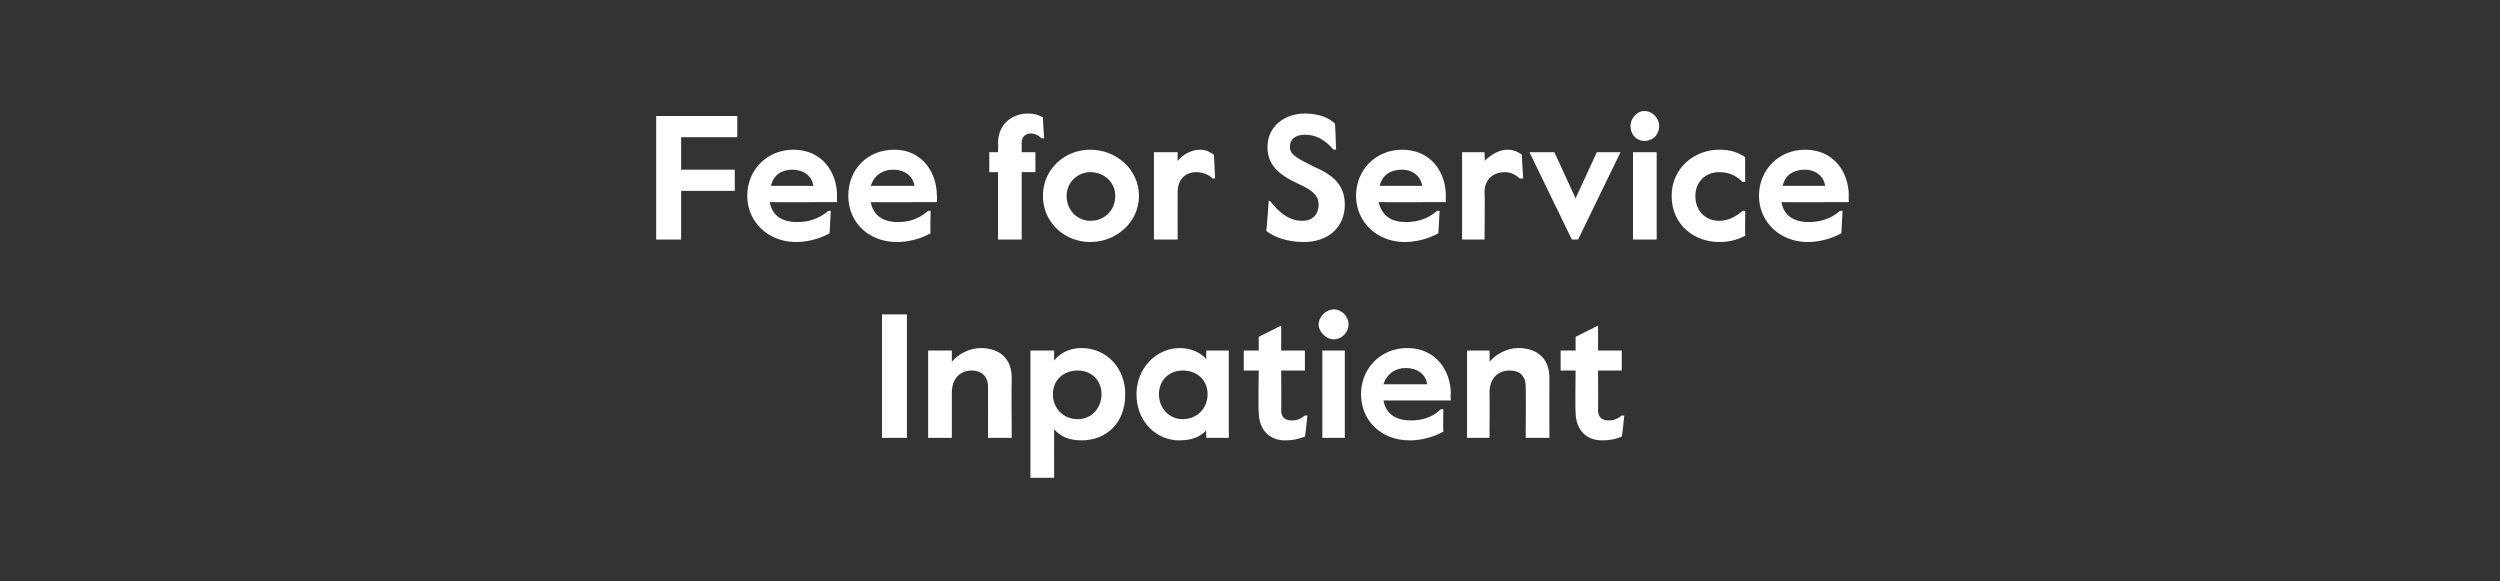
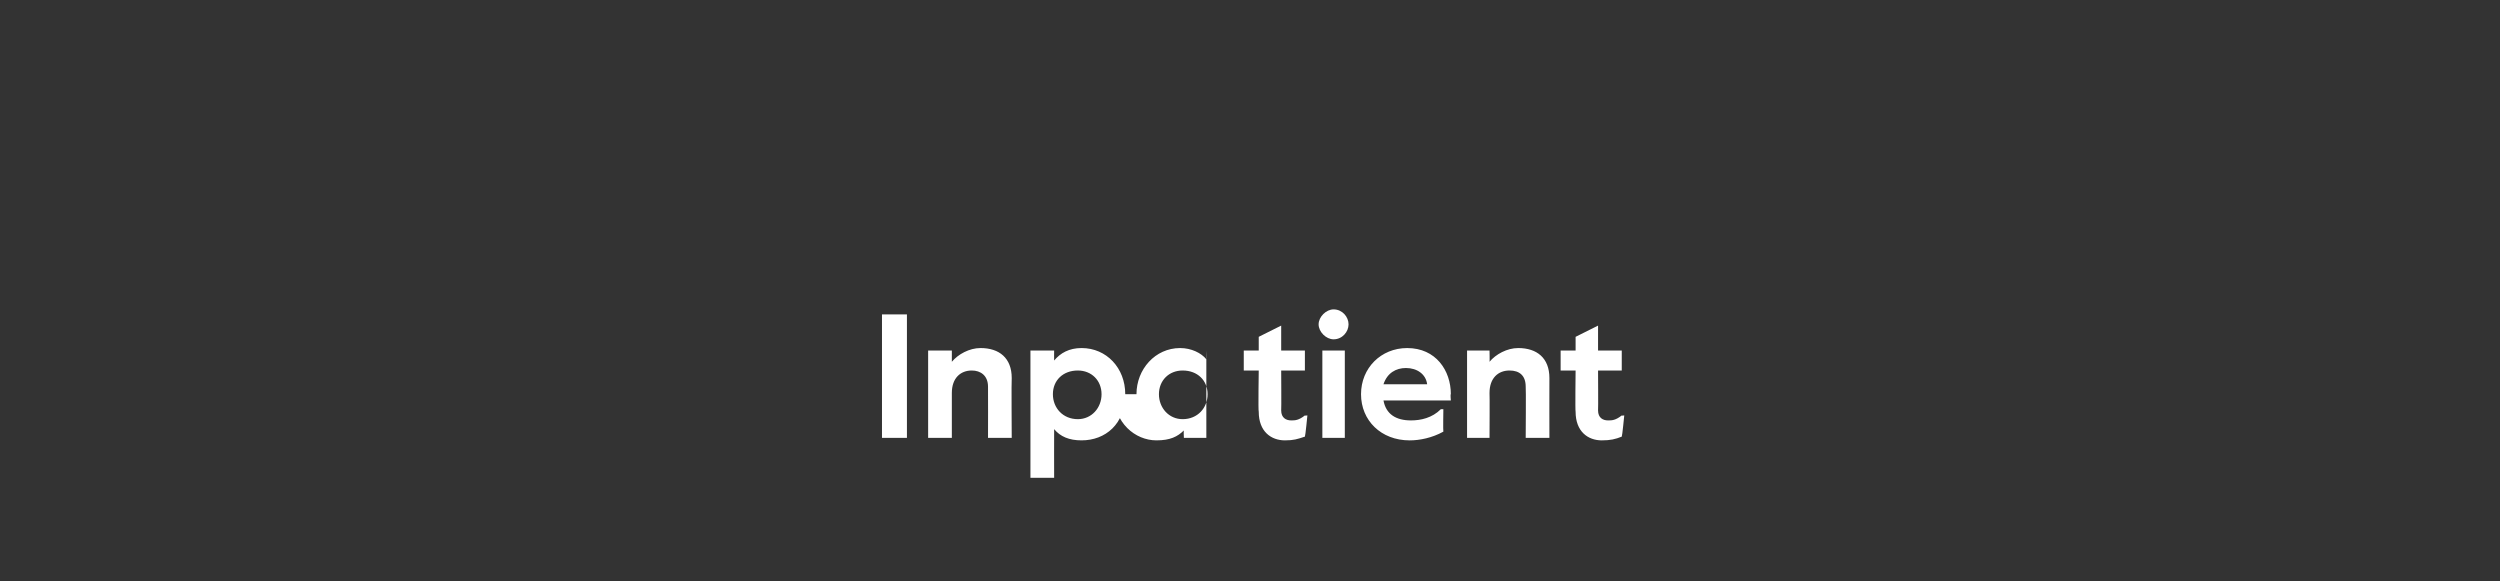
<svg xmlns="http://www.w3.org/2000/svg" version="1.1" width="200.4px" height="46.6px" viewBox="0 -1 200.4 46.6" style="top:-1px">
  <rect x="0" y="-1" width="200.4" height="46.6" fill="#333333" stroke="none" />
  <desc>Fee for Service Inpatient</desc>
  <defs />
  <g id="Polygon2558">
-     <path d="m70.7 24.2l2 0l0 9.9l-2 0l0-9.9zm3.7 2.9l1.9 0c0 0 0 .89 0 .9c.5-.6 1.4-1.1 2.3-1.1c1.5 0 2.5.8 2.5 2.4c-.03.05 0 4.8 0 4.8l-1.9 0c0 0 .01-4.09 0-4.1c0-.9-.6-1.3-1.3-1.3c-.9 0-1.6.6-1.6 1.8c0 .01 0 3.6 0 3.6l-1.9 0l0-7zm8.2 0l1.9 0c0 0-.01.76 0 .8c.5-.6 1.2-1 2.2-1c2 0 3.5 1.6 3.5 3.7c0 2.4-1.6 3.7-3.5 3.7c-1 0-1.7-.3-2.2-.9c-.01.05 0 3.9 0 3.9l-1.9 0l0-10.2zm5.7 3.5c0-1.1-.8-1.9-1.9-1.9c-1.2 0-2 .8-2 1.9c0 1.1.8 2 2 2c1.1 0 1.9-.9 1.9-2zm2.8 0c0-2 1.5-3.7 3.5-3.7c.9 0 1.7.4 2.1.9c-.03-.03 0-.7 0-.7l1.8 0l0 7l-1.8 0c0 0-.03-.63 0-.6c-.5.5-1.1.8-2.2.8c-1.7 0-3.4-1.4-3.4-3.7zm5.7 0c0-1.1-.8-1.9-2-1.9c-1.1 0-1.9.8-1.9 1.9c0 1.1.8 2 1.9 2c1.2 0 2-.9 2-2zm4.1 1.4c-.05-.04 0-3.3 0-3.3l-1.2 0l0-1.6l1.2 0l0-1.1l1.8-.9l0 2l1.9 0l0 1.6l-1.9 0c0 0 .02 3.18 0 3.2c0 .6.4.8.8.8c.3 0 .6 0 1.1-.4c-.04.03.2 0 .2 0c0 0-.16 1.65-.2 1.7c-.6.2-.9.3-1.6.3c-1.1 0-2.1-.7-2.1-2.3zm4.8-7c0-.6.6-1.2 1.2-1.2c.7 0 1.2.6 1.2 1.2c0 .6-.5 1.2-1.2 1.2c-.6 0-1.2-.6-1.2-1.2zm.3 2.1l1.8 0l0 7l-1.8 0l0-7zm3.1 3.5c0-2.1 1.6-3.7 3.7-3.7c2.3 0 3.5 1.8 3.5 3.7c-.05-.04 0 .5 0 .5c0 0-5.4.01-5.4 0c.2 1.1 1 1.6 2.2 1.6c.8 0 1.7-.2 2.4-.9c.05.01.2 0 .2 0c0 0-.03 1.77 0 1.8c-.9.5-1.9.7-2.7.7c-2.3 0-3.9-1.6-3.9-3.7zm5.3-.8c-.1-.8-.8-1.3-1.7-1.3c-.8 0-1.5.4-1.8 1.3c0 0 3.5 0 3.5 0zm3.2-2.7l1.8 0c0 0 .02.89 0 .9c.5-.6 1.4-1.1 2.3-1.1c1.5 0 2.5.8 2.5 2.4c-.01.05 0 4.8 0 4.8l-1.9 0c0 0 .03-4.09 0-4.1c0-.9-.5-1.3-1.3-1.3c-.9 0-1.6.6-1.6 1.8c.02.01 0 3.6 0 3.6l-1.8 0l0-7zm8.7 4.9c-.04-.04 0-3.3 0-3.3l-1.2 0l0-1.6l1.2 0l0-1.1l1.8-.9l0 2l1.9 0l0 1.6l-1.9 0c0 0 .02 3.18 0 3.2c0 .6.4.8.8.8c.3 0 .6 0 1.1-.4c-.04.03.2 0 .2 0c0 0-.16 1.65-.2 1.7c-.5.2-.9.3-1.6.3c-1.1 0-2.1-.7-2.1-2.3z" stroke="none" fill="#fff" />
+     <path d="m70.7 24.2l2 0l0 9.9l-2 0l0-9.9zm3.7 2.9l1.9 0c0 0 0 .89 0 .9c.5-.6 1.4-1.1 2.3-1.1c1.5 0 2.5.8 2.5 2.4c-.03.05 0 4.8 0 4.8l-1.9 0c0 0 .01-4.09 0-4.1c0-.9-.6-1.3-1.3-1.3c-.9 0-1.6.6-1.6 1.8c0 .01 0 3.6 0 3.6l-1.9 0l0-7zm8.2 0l1.9 0c0 0-.01.76 0 .8c.5-.6 1.2-1 2.2-1c2 0 3.5 1.6 3.5 3.7c0 2.4-1.6 3.7-3.5 3.7c-1 0-1.7-.3-2.2-.9c-.01.05 0 3.9 0 3.9l-1.9 0l0-10.2zm5.7 3.5c0-1.1-.8-1.9-1.9-1.9c-1.2 0-2 .8-2 1.9c0 1.1.8 2 2 2c1.1 0 1.9-.9 1.9-2zm2.8 0c0-2 1.5-3.7 3.5-3.7c.9 0 1.7.4 2.1.9c-.03-.03 0-.7 0-.7l0 7l-1.8 0c0 0-.03-.63 0-.6c-.5.5-1.1.8-2.2.8c-1.7 0-3.4-1.4-3.4-3.7zm5.7 0c0-1.1-.8-1.9-2-1.9c-1.1 0-1.9.8-1.9 1.9c0 1.1.8 2 1.9 2c1.2 0 2-.9 2-2zm4.1 1.4c-.05-.04 0-3.3 0-3.3l-1.2 0l0-1.6l1.2 0l0-1.1l1.8-.9l0 2l1.9 0l0 1.6l-1.9 0c0 0 .02 3.18 0 3.2c0 .6.4.8.8.8c.3 0 .6 0 1.1-.4c-.04.03.2 0 .2 0c0 0-.16 1.65-.2 1.7c-.6.2-.9.3-1.6.3c-1.1 0-2.1-.7-2.1-2.3zm4.8-7c0-.6.6-1.2 1.2-1.2c.7 0 1.2.6 1.2 1.2c0 .6-.5 1.2-1.2 1.2c-.6 0-1.2-.6-1.2-1.2zm.3 2.1l1.8 0l0 7l-1.8 0l0-7zm3.1 3.5c0-2.1 1.6-3.7 3.7-3.7c2.3 0 3.5 1.8 3.5 3.7c-.05-.04 0 .5 0 .5c0 0-5.4.01-5.4 0c.2 1.1 1 1.6 2.2 1.6c.8 0 1.7-.2 2.4-.9c.05.01.2 0 .2 0c0 0-.03 1.77 0 1.8c-.9.5-1.9.7-2.7.7c-2.3 0-3.9-1.6-3.9-3.7zm5.3-.8c-.1-.8-.8-1.3-1.7-1.3c-.8 0-1.5.4-1.8 1.3c0 0 3.5 0 3.5 0zm3.2-2.7l1.8 0c0 0 .02.89 0 .9c.5-.6 1.4-1.1 2.3-1.1c1.5 0 2.5.8 2.5 2.4c-.01.05 0 4.8 0 4.8l-1.9 0c0 0 .03-4.09 0-4.1c0-.9-.5-1.3-1.3-1.3c-.9 0-1.6.6-1.6 1.8c.02.01 0 3.6 0 3.6l-1.8 0l0-7zm8.7 4.9c-.04-.04 0-3.3 0-3.3l-1.2 0l0-1.6l1.2 0l0-1.1l1.8-.9l0 2l1.9 0l0 1.6l-1.9 0c0 0 .02 3.18 0 3.2c0 .6.4.8.8.8c.3 0 .6 0 1.1-.4c-.04.03.2 0 .2 0c0 0-.16 1.65-.2 1.7c-.5.2-.9.3-1.6.3c-1.1 0-2.1-.7-2.1-2.3z" stroke="none" fill="#fff" />
  </g>
  <g id="Polygon2557">
-     <path d="m52.6 8.3l6.5 0l0 1.7l-4.5 0l0 2.6l4.3 0l0 1.7l-4.3 0l0 3.9l-2 0l0-9.9zm7.3 6.4c0-2.1 1.6-3.7 3.7-3.7c2.3 0 3.5 1.8 3.5 3.7c-.03-.03 0 .5 0 .5c0 0-5.39.02-5.4 0c.2 1.1 1 1.6 2.2 1.6c.8 0 1.7-.2 2.5-.9c-.04.01.2 0 .2 0c0 0-.11 1.78-.1 1.8c-.9.5-1.9.7-2.7.7c-2.2 0-3.9-1.6-3.9-3.7zm5.3-.8c-.1-.8-.8-1.3-1.7-1.3c-.8 0-1.5.4-1.7 1.3c0 0 3.4 0 3.4 0zm2.8.8c0-2.1 1.5-3.7 3.7-3.7c2.2 0 3.4 1.8 3.4 3.7c.03-.03 0 .5 0 .5c0 0-5.32.02-5.3 0c.2 1.1 1 1.6 2.2 1.6c.8 0 1.6-.2 2.4-.9c.03.01.2 0 .2 0c0 0-.05 1.78 0 1.8c-.9.5-1.9.7-2.7.7c-2.3 0-3.9-1.6-3.9-3.7zm5.3-.8c-.1-.8-.8-1.3-1.7-1.3c-.8 0-1.5.4-1.8 1.3c0 0 3.5 0 3.5 0zm6.7-1.1l-.7 0l0-1.6l.7 0c0 0 .04-.73 0-.7c0-1.7 1.3-2.4 2.4-2.4c.5 0 .8.1 1.2.3c-.02.02.1 1.7.1 1.7c0 0-.22-.04-.2 0c-.3-.3-.6-.4-.9-.4c-.4 0-.7.3-.7.7c0 .04 0 .8 0 .8l1.1 0l0 1.6l-1.1 0l0 5.4l-1.9 0l0-5.4zm3.6 1.9c0-2.1 1.7-3.7 3.8-3.7c2.1 0 3.9 1.6 3.9 3.7c0 2.1-1.8 3.7-3.9 3.7c-2.1 0-3.8-1.6-3.8-3.7zm5.8 0c0-1.1-.9-1.9-2-1.9c-1 0-1.9.8-1.9 1.9c0 1.2.9 2 1.9 2c1.1 0 2-.8 2-2zm3.1-3.5l1.9 0c0 0-.01.73 0 .7c.4-.5 1.1-.9 1.8-.9c.5 0 .8.2 1.1.4c.02-.04.1 1.9.1 1.9c0 0-.23.03-.2 0c-.3-.3-.8-.5-1.3-.5c-.8 0-1.5.5-1.5 1.6c-.01.01 0 3.8 0 3.8l-1.9 0l0-7zm9 6.3c.04-.05.2-2.4.2-2.4c0 0 .09.03.1 0c.7.9 1.5 1.6 2.6 1.6c.8 0 1.3-.5 1.3-1.3c0-.8-.6-1.2-1.7-1.7c-1.5-.7-2.4-1.5-2.4-2.9c0-1.7 1.4-2.7 3-2.7c1.2 0 2 .4 2.4.8c.04-.02.1 2.1.1 2.1c0 0-.18-.02-.2 0c-.7-.8-1.4-1.2-2.3-1.2c-.7 0-1.2.3-1.2 1c0 .6.6.9 2 1.6c1.4.6 2.4 1.4 2.4 3c0 1.8-1.3 3-3.3 3c-1.3 0-2.4-.4-3-.9zm7.2-2.8c0-2.1 1.6-3.7 3.7-3.7c2.3 0 3.5 1.8 3.5 3.7c-.02-.03 0 .5 0 .5c0 0-5.37.02-5.4 0c.3 1.1 1 1.6 2.2 1.6c.8 0 1.7-.2 2.5-.9c-.03.01.2 0 .2 0c0 0-.1 1.78-.1 1.8c-.9.5-1.9.7-2.7.7c-2.2 0-3.9-1.6-3.9-3.7zm5.3-.8c-.1-.8-.8-1.3-1.6-1.3c-.9 0-1.6.4-1.8 1.3c0 0 3.4 0 3.4 0zm3.2-2.7l1.8 0c0 0 .04.73 0 .7c.5-.5 1.2-.9 1.8-.9c.6 0 .9.2 1.2.4c-.03-.04.1 1.9.1 1.9c0 0-.27.03-.3 0c-.3-.3-.7-.5-1.2-.5c-.8 0-1.6.5-1.6 1.6c.04.01 0 3.8 0 3.8l-1.8 0l0-7zm5.4 0l2 0l1.7 3.7l1.7-3.7l1.9 0l-3.4 7l-.5 0l-3.4-7zm8.1-2.1c0-.6.5-1.2 1.1-1.2c.7 0 1.2.6 1.2 1.2c0 .7-.5 1.2-1.2 1.2c-.6 0-1.1-.5-1.1-1.2zm.2 2.1l1.9 0l0 7l-1.9 0l0-7zm3.1 3.5c0-2.3 1.9-3.7 3.8-3.7c.9 0 1.5.2 2.1.6c-.03-.01 0 2 0 2c0 0-.16-.05-.2 0c-.6-.6-1.2-.8-1.9-.8c-1.1 0-1.9.8-1.9 1.9c0 1.2.8 2 1.9 2c.7 0 1.3-.3 1.9-.8c.04 0 .2 0 .2 0c0 0-.03 1.96 0 2c-.6.3-1.2.5-2.1.5c-1.9 0-3.8-1.3-3.8-3.7zm7 0c0-2.1 1.6-3.7 3.7-3.7c2.3 0 3.5 1.8 3.5 3.7c-.02-.03 0 .5 0 .5c0 0-5.38.02-5.4 0c.2 1.1 1 1.6 2.2 1.6c.8 0 1.7-.2 2.5-.9c-.03.01.2 0 .2 0c0 0-.1 1.78-.1 1.8c-.9.5-1.9.7-2.7.7c-2.2 0-3.9-1.6-3.9-3.7zm5.3-.8c-.1-.8-.8-1.3-1.6-1.3c-.9 0-1.6.4-1.8 1.3c0 0 3.4 0 3.4 0z" stroke="none" fill="#fff" />
-   </g>
+     </g>
</svg>